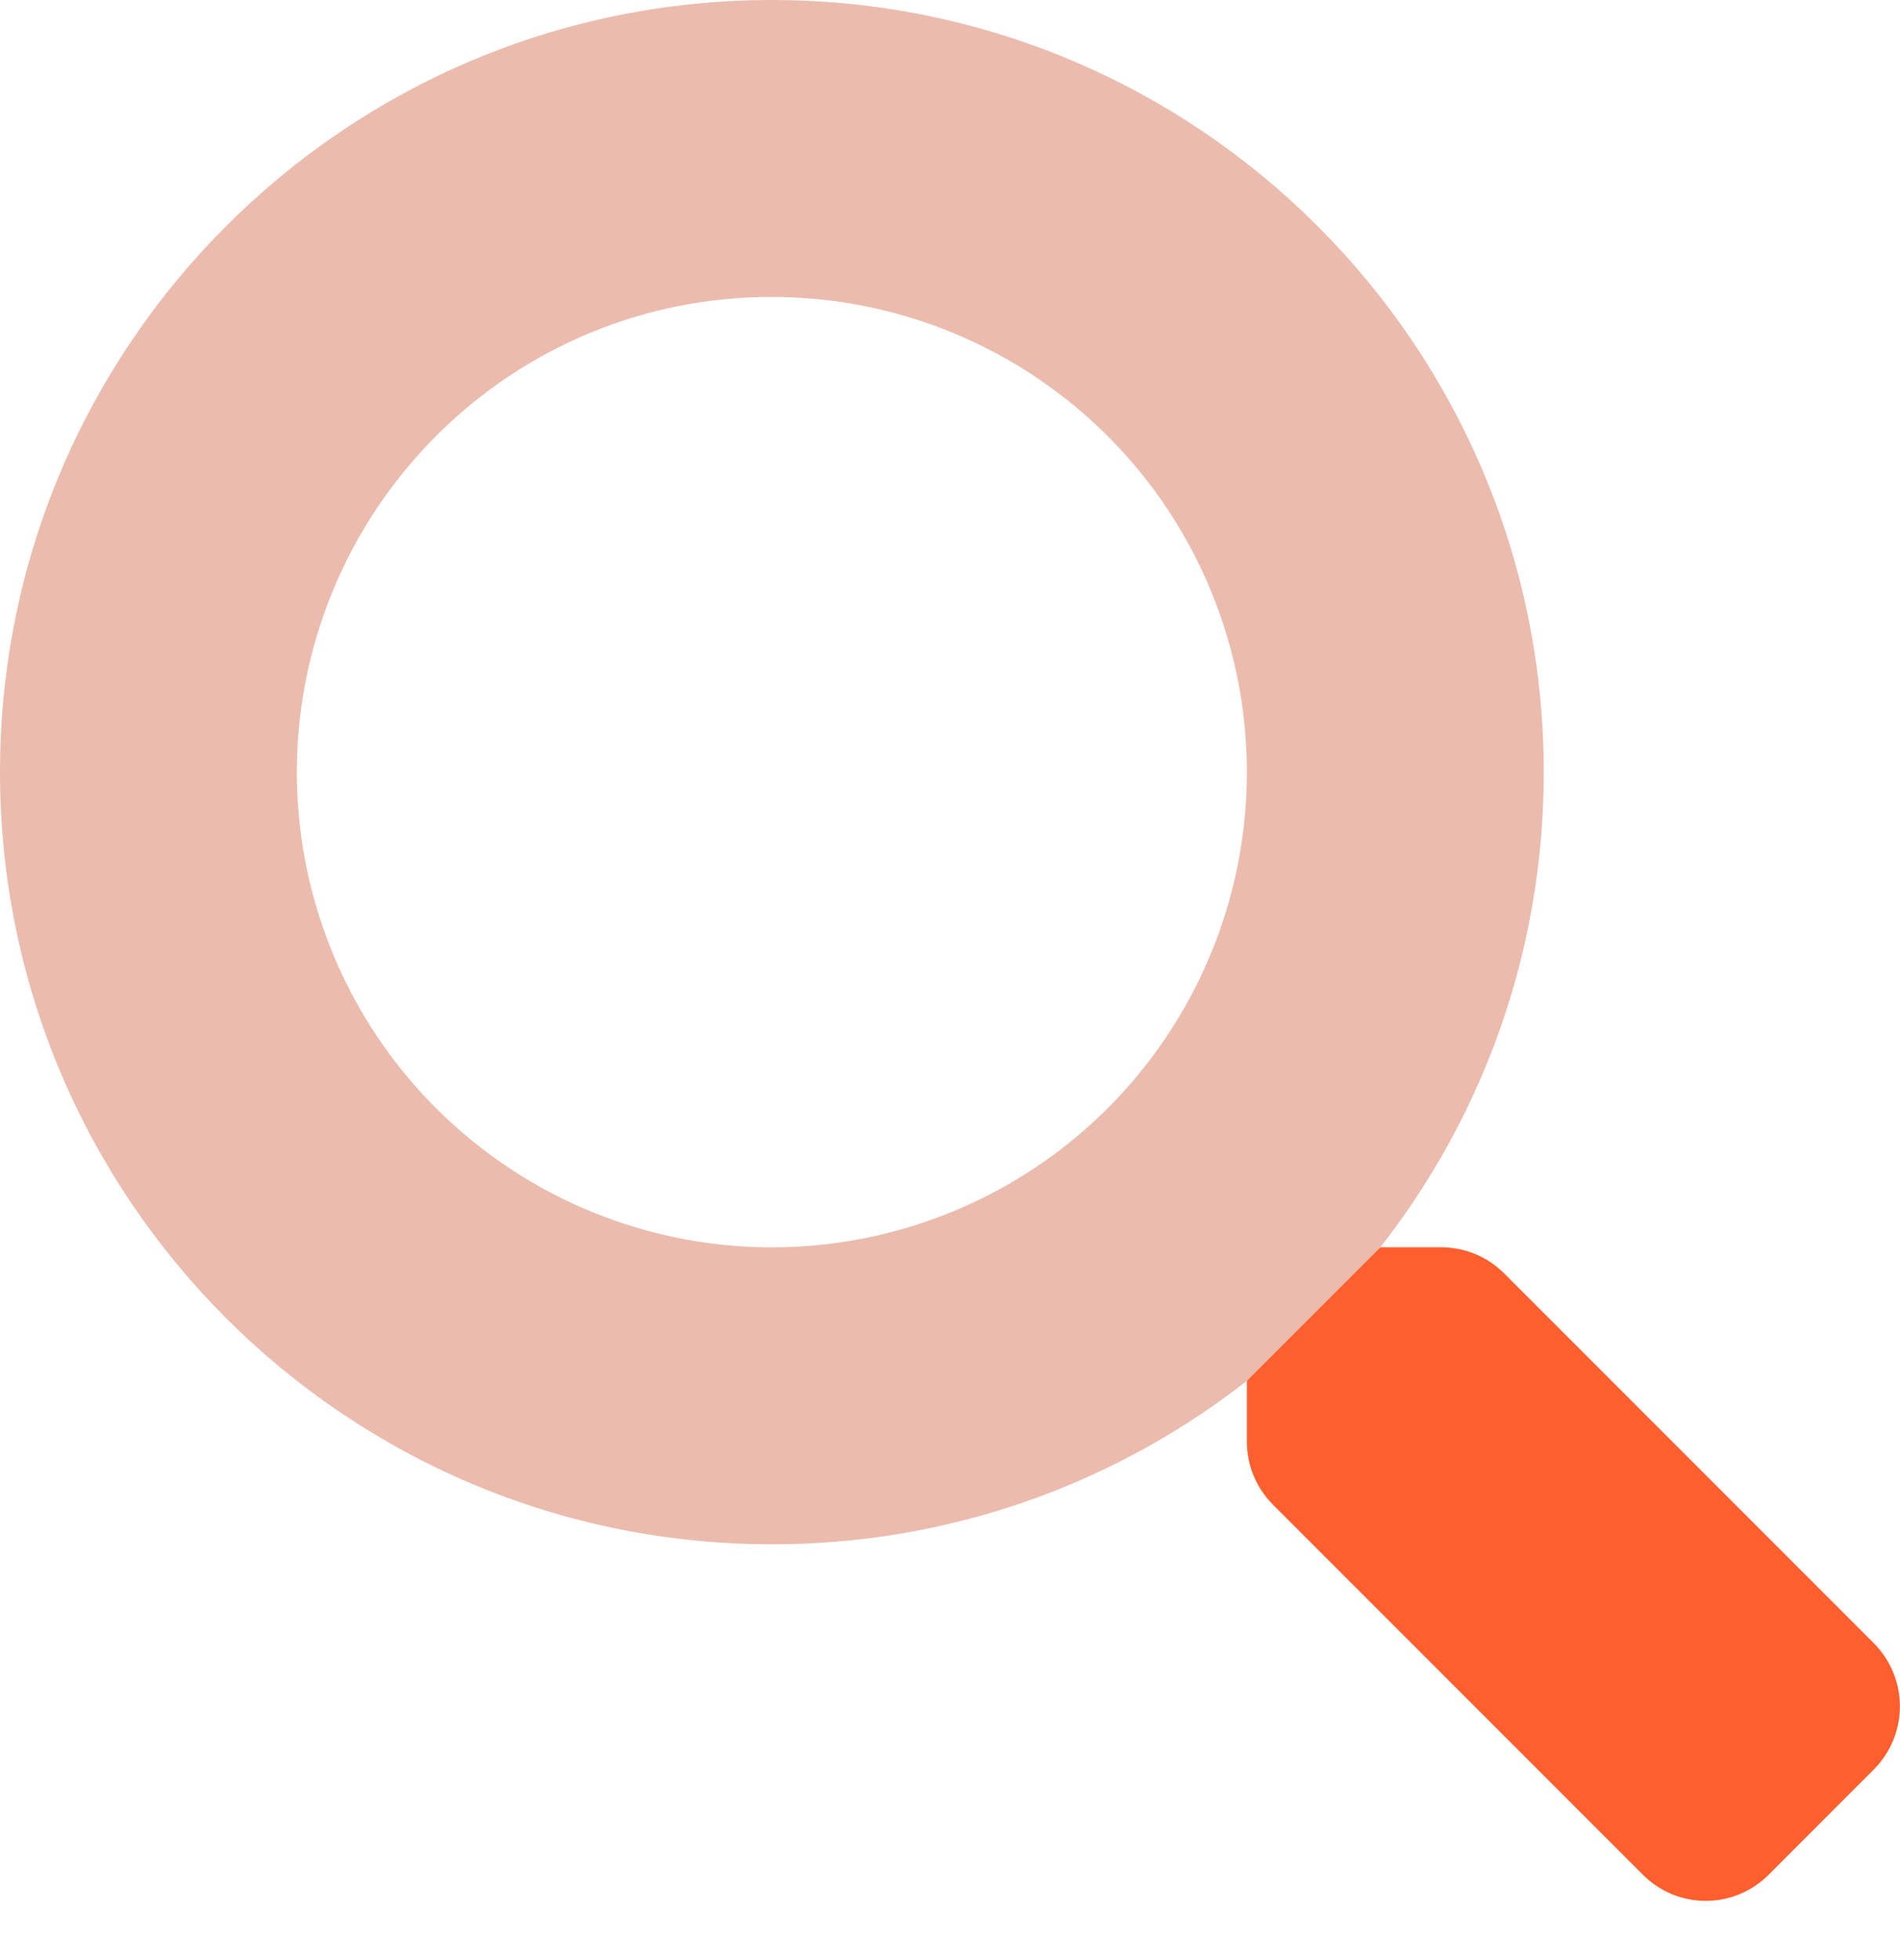
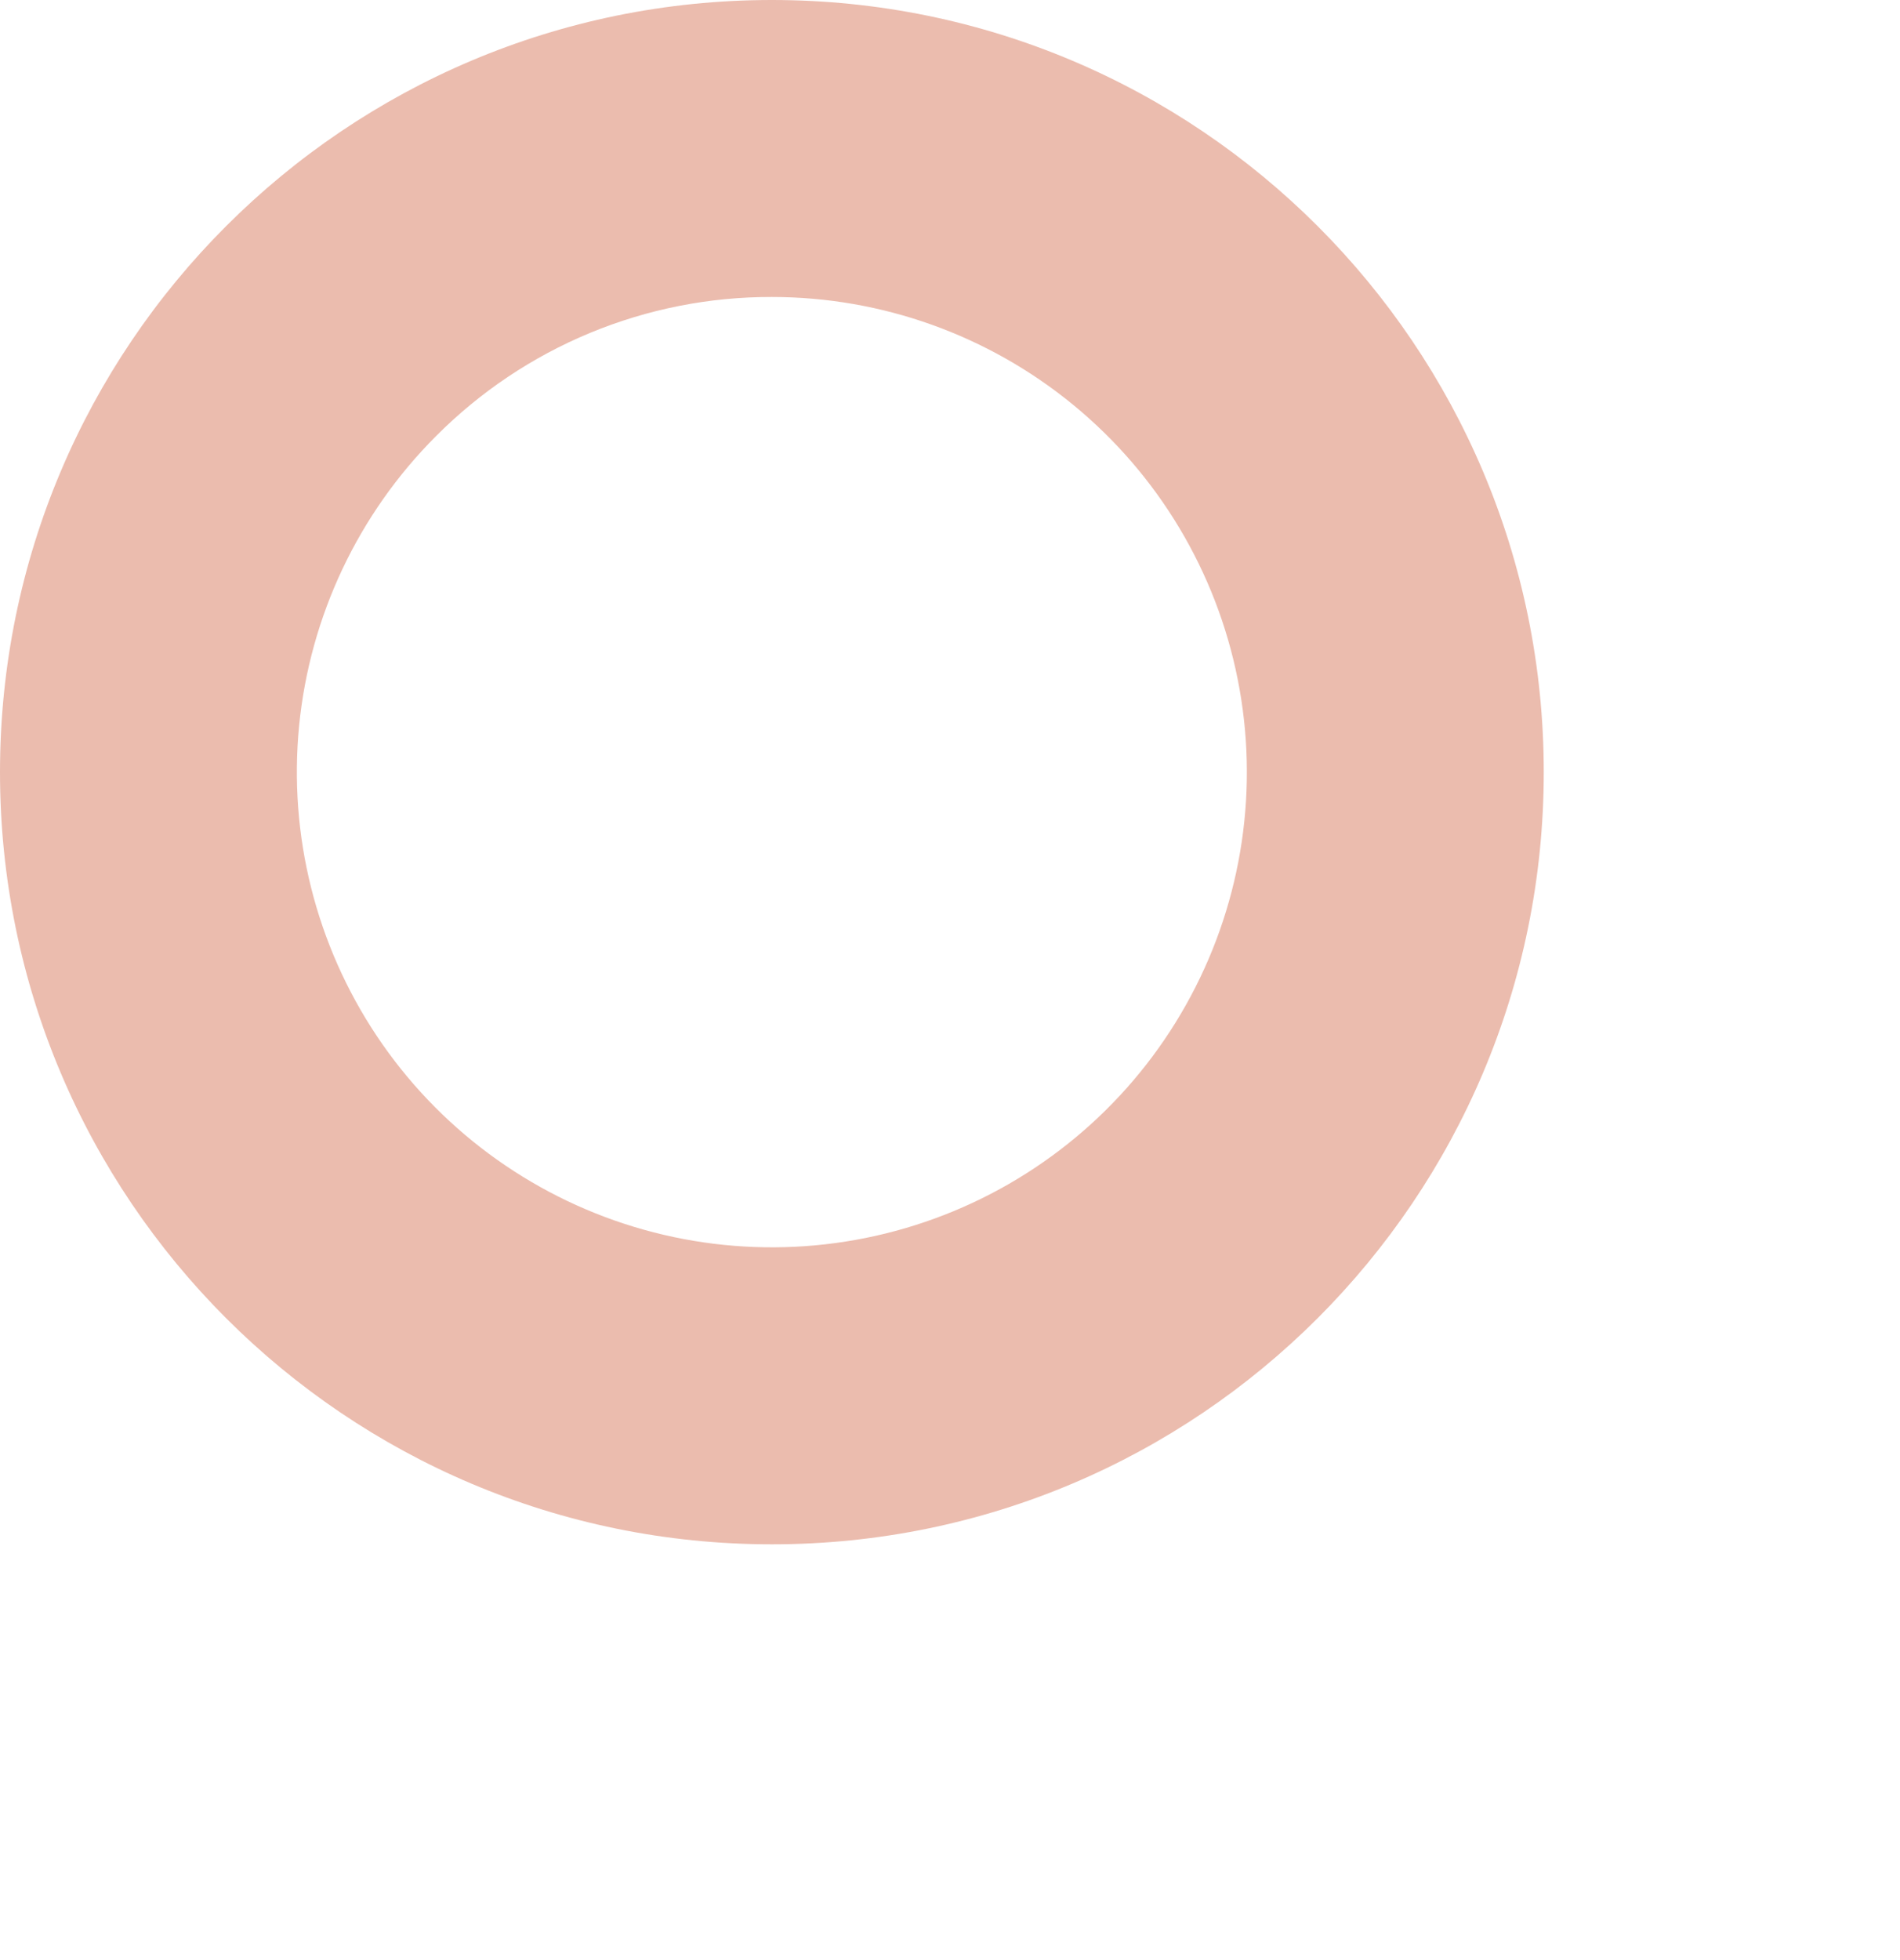
<svg xmlns="http://www.w3.org/2000/svg" width="32" height="33" viewBox="0 0 32 33" fill="none">
  <path d="M13 5C14.851 5 16.644 5.642 18.075 6.816C19.506 7.99 20.485 9.624 20.846 11.439C21.207 13.255 20.928 15.139 20.055 16.771C19.183 18.404 17.771 19.683 16.061 20.391C14.351 21.099 12.449 21.193 10.678 20.655C8.907 20.118 7.376 18.983 6.348 17.445C5.32 15.906 4.857 14.058 5.038 12.216C5.22 10.374 6.034 8.652 7.343 7.343C8.084 6.598 8.966 6.007 9.937 5.605C10.908 5.203 11.949 4.997 13 5ZM13 0C5.82 0 0 5.82 0 13C0 20.18 5.82 26 13 26C20.18 26 26 20.18 26 13C26 5.82 20.18 0 13 0Z" fill="#EBBCAE" />
-   <path d="M31.556 29.793L29.788 31.562C29.649 31.702 29.484 31.812 29.302 31.888C29.12 31.964 28.925 32.003 28.728 32.003C28.531 32.003 28.336 31.964 28.154 31.888C27.973 31.812 27.808 31.702 27.669 31.562L21.438 25.331C21.298 25.191 21.188 25.025 21.113 24.843C21.038 24.661 21 24.465 21 24.268V23.249L23.25 20.999H24.269C24.466 20.999 24.661 21.037 24.844 21.112C25.026 21.187 25.192 21.298 25.331 21.437L31.562 27.668C31.842 27.951 31.999 28.334 31.998 28.732C31.997 29.13 31.838 29.512 31.556 29.793Z" fill="#FF5F2E" />
</svg>